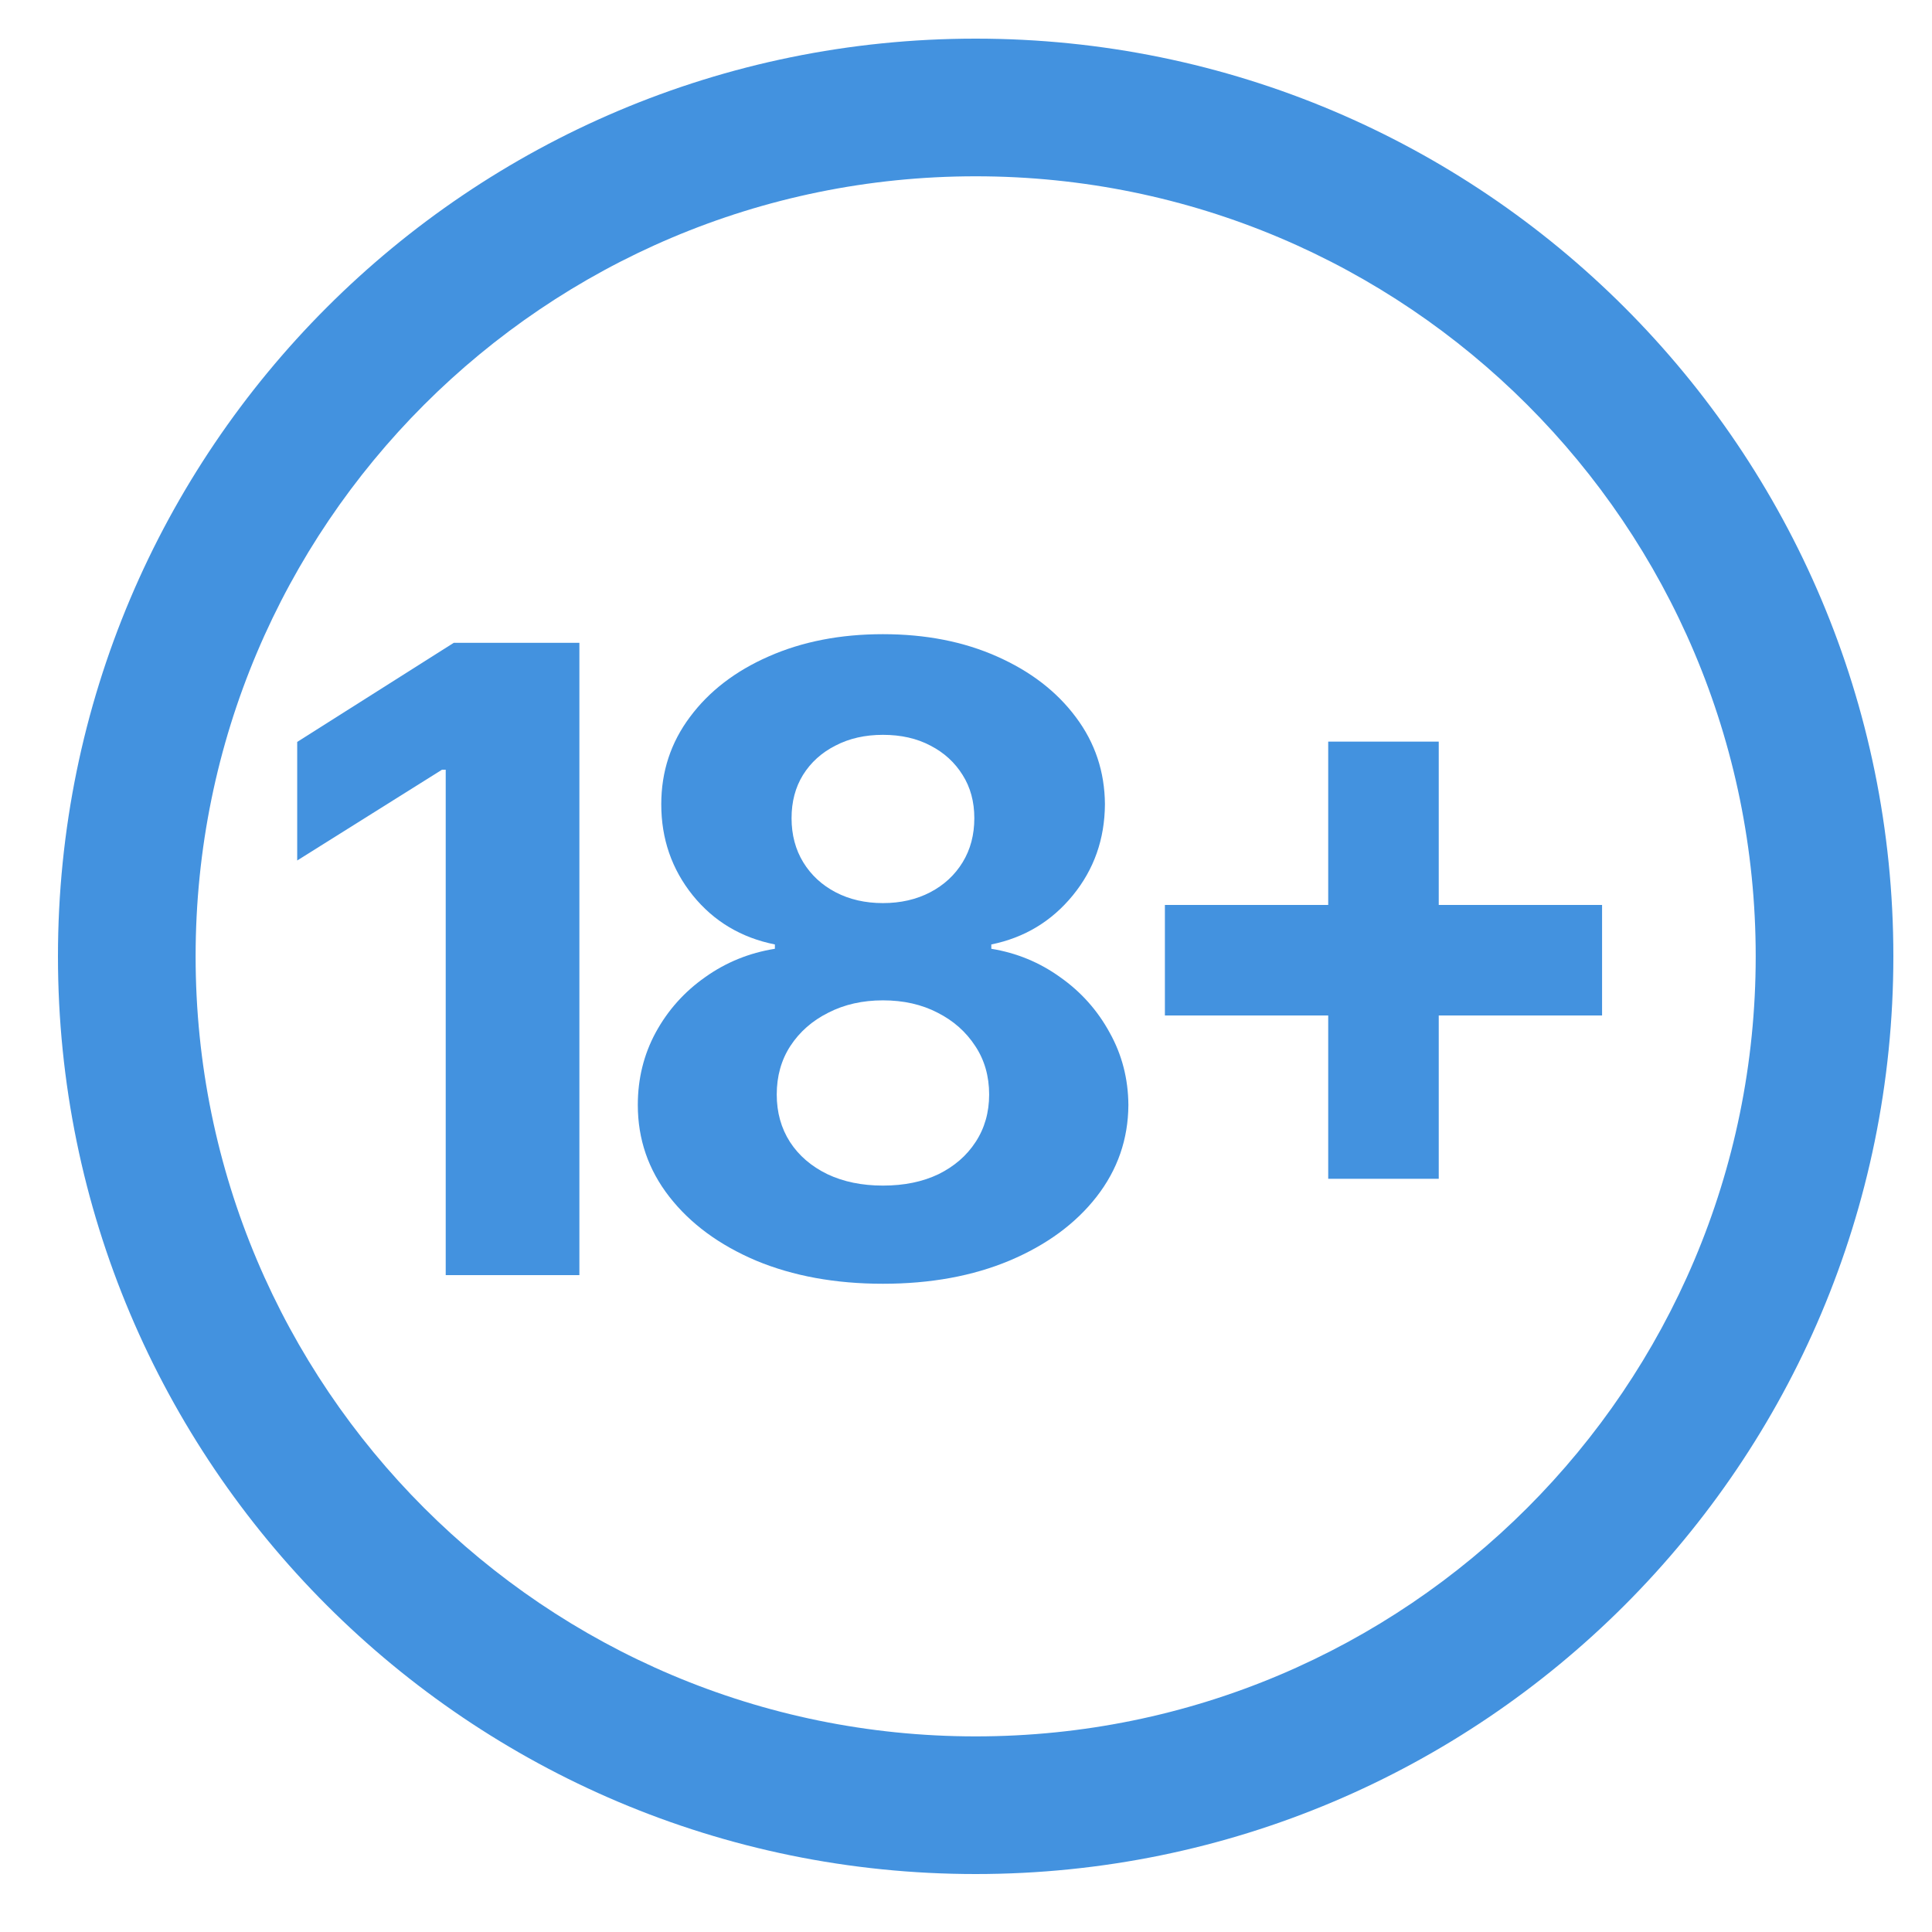
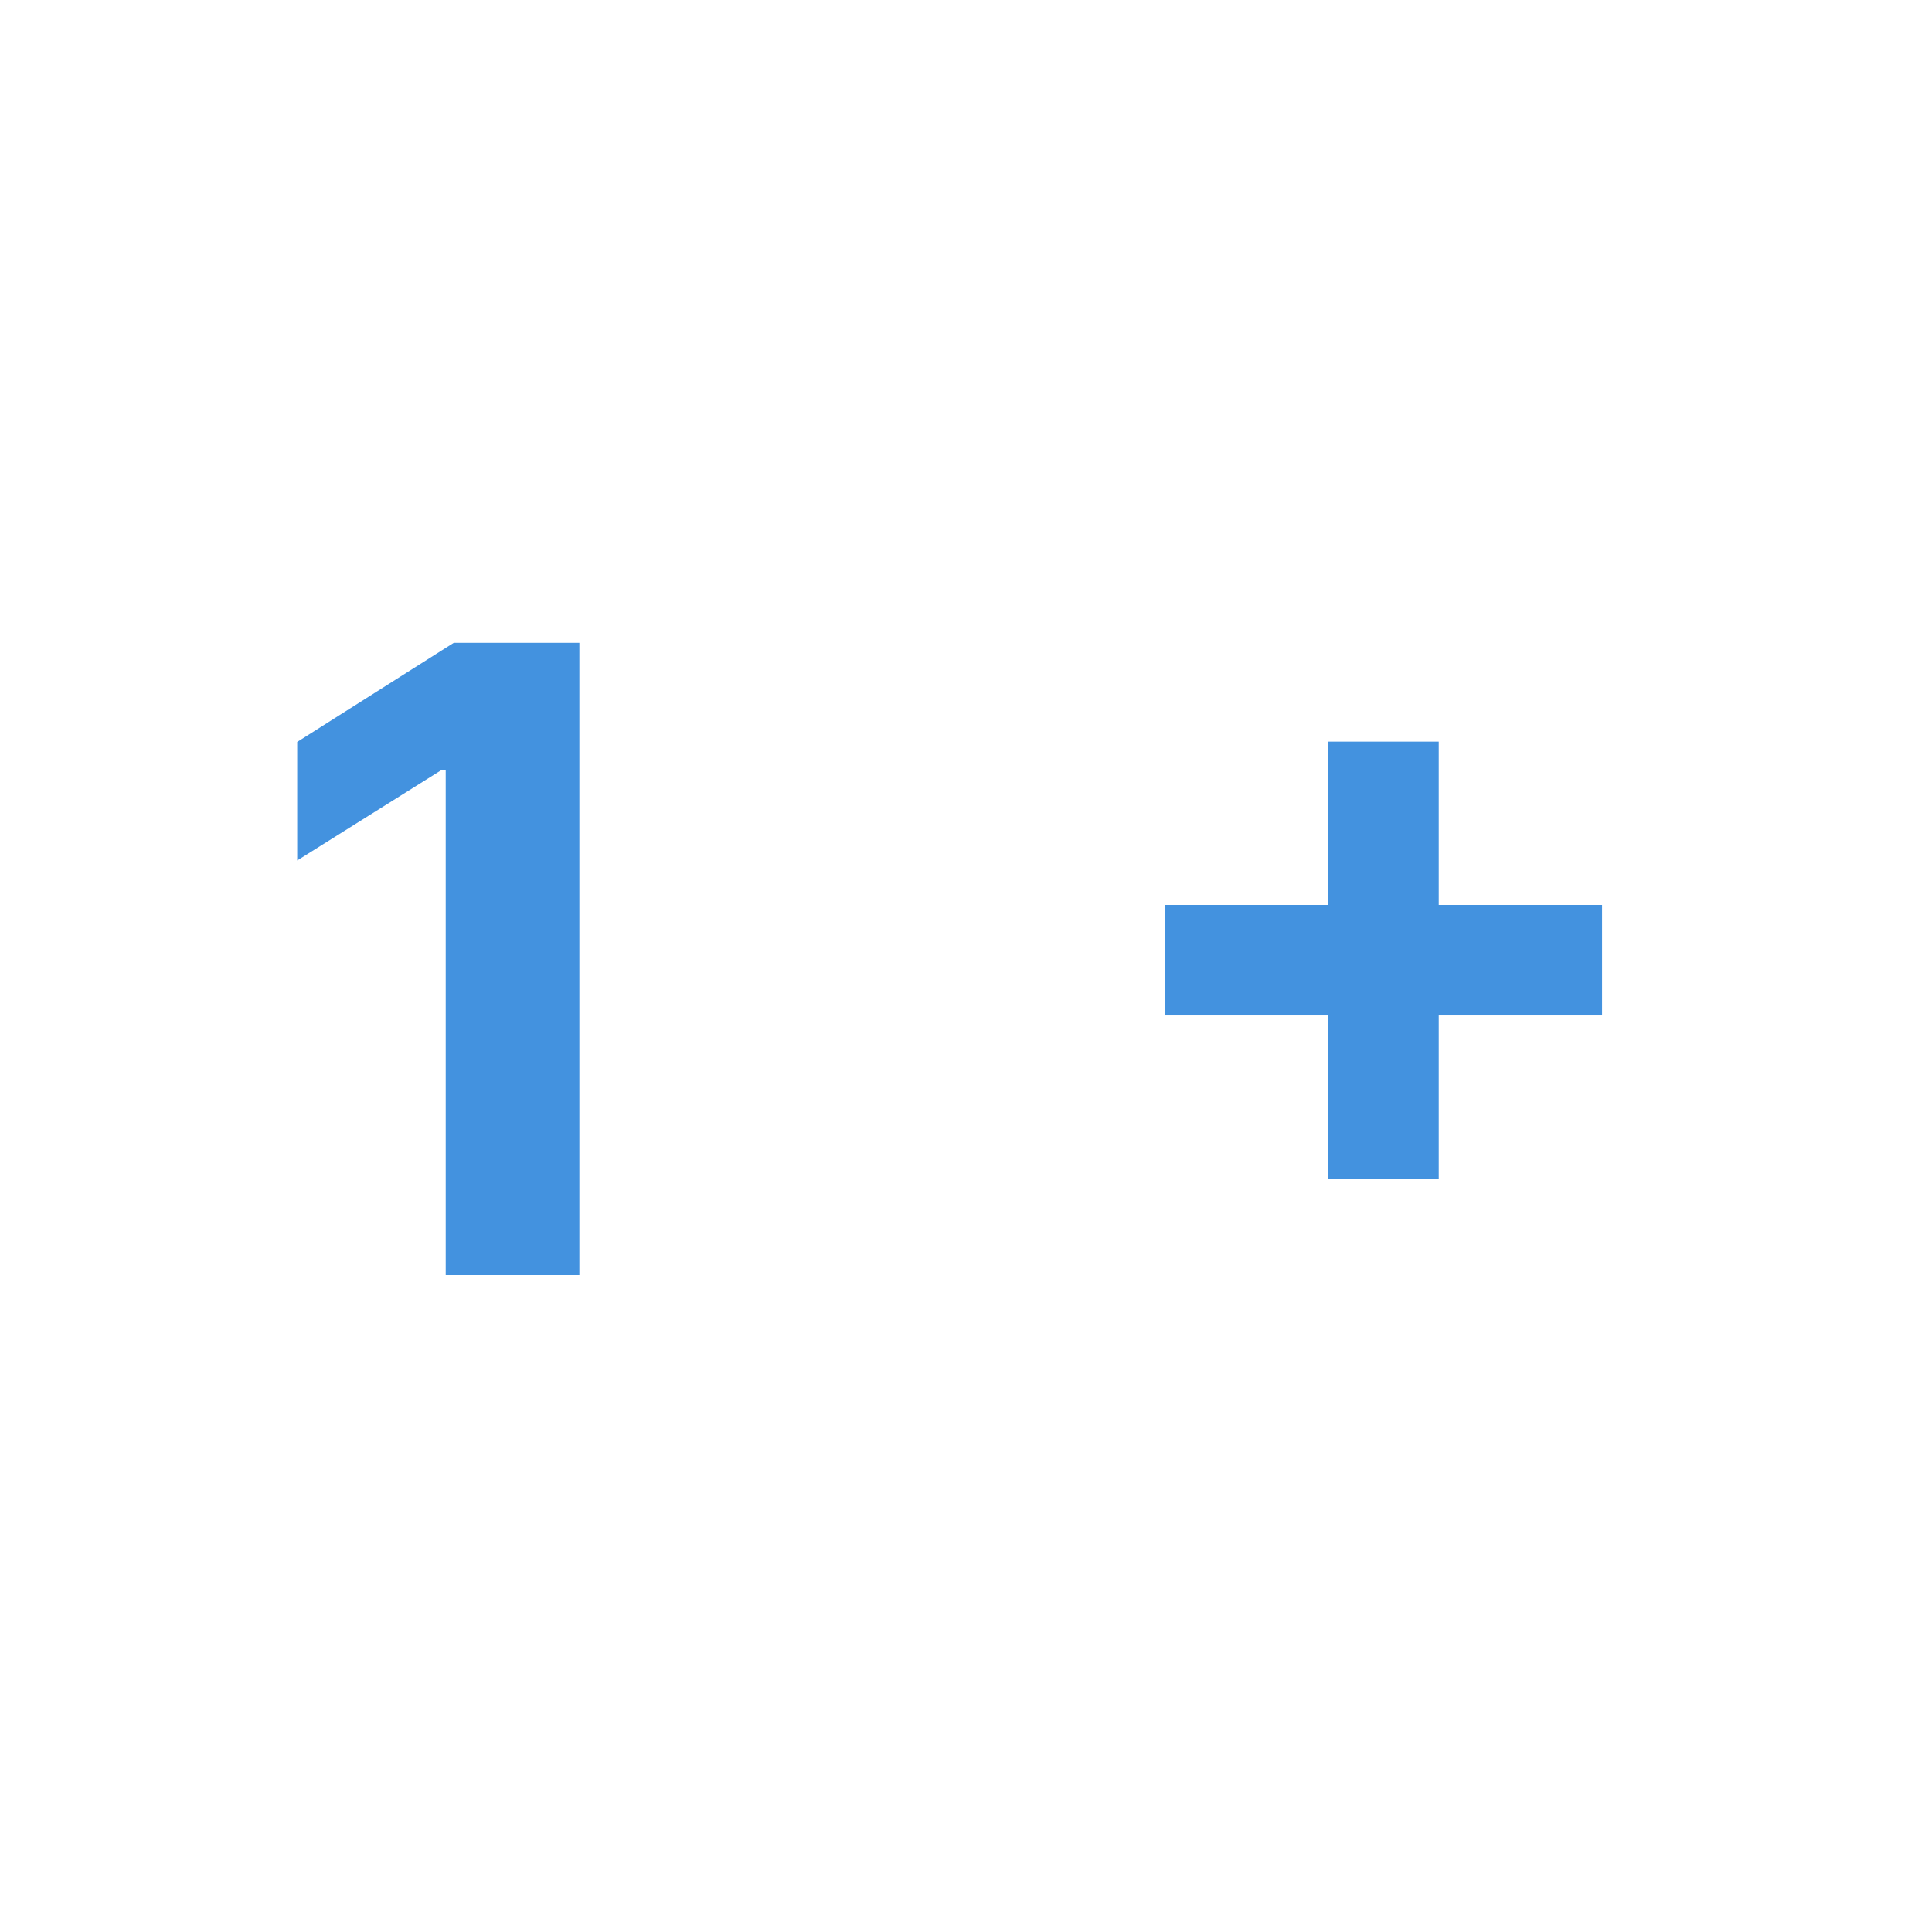
<svg xmlns="http://www.w3.org/2000/svg" width="100" height="100" viewBox="0 0 100 100" fill="none">
-   <path d="M98 49.5C98 75.734 76.734 97 50.5 97C24.267 97 3 75.734 3 49.5C3 23.267 24.267 2 50.5 2C76.734 2 98 23.267 98 49.5ZM10.125 49.5C10.125 71.799 28.201 89.875 50.5 89.875C72.799 89.875 90.875 71.799 90.875 49.5C90.875 27.201 72.799 9.125 50.5 9.125C28.201 9.125 10.125 27.201 10.125 49.5Z" fill="#4392DF" />
  <path d="M29.989 33.273V66H23.07V39.84H22.878L15.383 44.539V38.402L23.485 33.273H29.989Z" fill="#4392DF" />
-   <path d="M45.701 66.447C43.24 66.447 41.051 66.048 39.133 65.249C37.227 64.439 35.73 63.337 34.643 61.941C33.556 60.545 33.013 58.963 33.013 57.195C33.013 55.831 33.322 54.58 33.94 53.44C34.568 52.289 35.421 51.336 36.497 50.579C37.573 49.812 38.776 49.322 40.108 49.109V48.885C38.361 48.534 36.944 47.687 35.858 46.344C34.771 44.991 34.227 43.42 34.227 41.63C34.227 39.936 34.723 38.429 35.714 37.108C36.704 35.776 38.063 34.732 39.789 33.976C41.525 33.209 43.496 32.825 45.701 32.825C47.907 32.825 49.872 33.209 51.598 33.976C53.334 34.743 54.698 35.792 55.689 37.124C56.68 38.445 57.18 39.947 57.191 41.63C57.18 43.431 56.626 45.002 55.529 46.344C54.432 47.687 53.026 48.534 51.31 48.885V49.109C52.621 49.322 53.809 49.812 54.874 50.579C55.95 51.336 56.802 52.289 57.431 53.44C58.07 54.58 58.395 55.831 58.405 57.195C58.395 58.963 57.846 60.545 56.76 61.941C55.673 63.337 54.171 64.439 52.253 65.249C50.346 66.048 48.162 66.447 45.701 66.447ZM45.701 61.366C46.799 61.366 47.757 61.169 48.578 60.775C49.398 60.37 50.037 59.816 50.495 59.112C50.964 58.399 51.198 57.578 51.198 56.652C51.198 55.703 50.959 54.867 50.479 54.143C50 53.408 49.35 52.832 48.53 52.417C47.709 51.991 46.767 51.778 45.701 51.778C44.647 51.778 43.704 51.991 42.873 52.417C42.042 52.832 41.387 53.408 40.907 54.143C40.438 54.867 40.204 55.703 40.204 56.652C40.204 57.578 40.433 58.399 40.891 59.112C41.349 59.816 41.994 60.37 42.825 60.775C43.656 61.169 44.615 61.366 45.701 61.366ZM45.701 46.744C46.617 46.744 47.432 46.557 48.146 46.185C48.86 45.812 49.419 45.295 49.824 44.635C50.229 43.974 50.431 43.212 50.431 42.349C50.431 41.497 50.229 40.751 49.824 40.112C49.419 39.462 48.865 38.956 48.162 38.594C47.459 38.221 46.639 38.035 45.701 38.035C44.774 38.035 43.954 38.221 43.24 38.594C42.526 38.956 41.967 39.462 41.562 40.112C41.168 40.751 40.971 41.497 40.971 42.349C40.971 43.212 41.174 43.974 41.578 44.635C41.983 45.295 42.542 45.812 43.256 46.185C43.97 46.557 44.785 46.744 45.701 46.744Z" fill="#4392DF" />
  <path d="M68.748 61.014V38.386H74.469V61.014H68.748ZM60.295 52.561V46.84H82.923V52.561H60.295Z" fill="#4392DF" />
</svg>